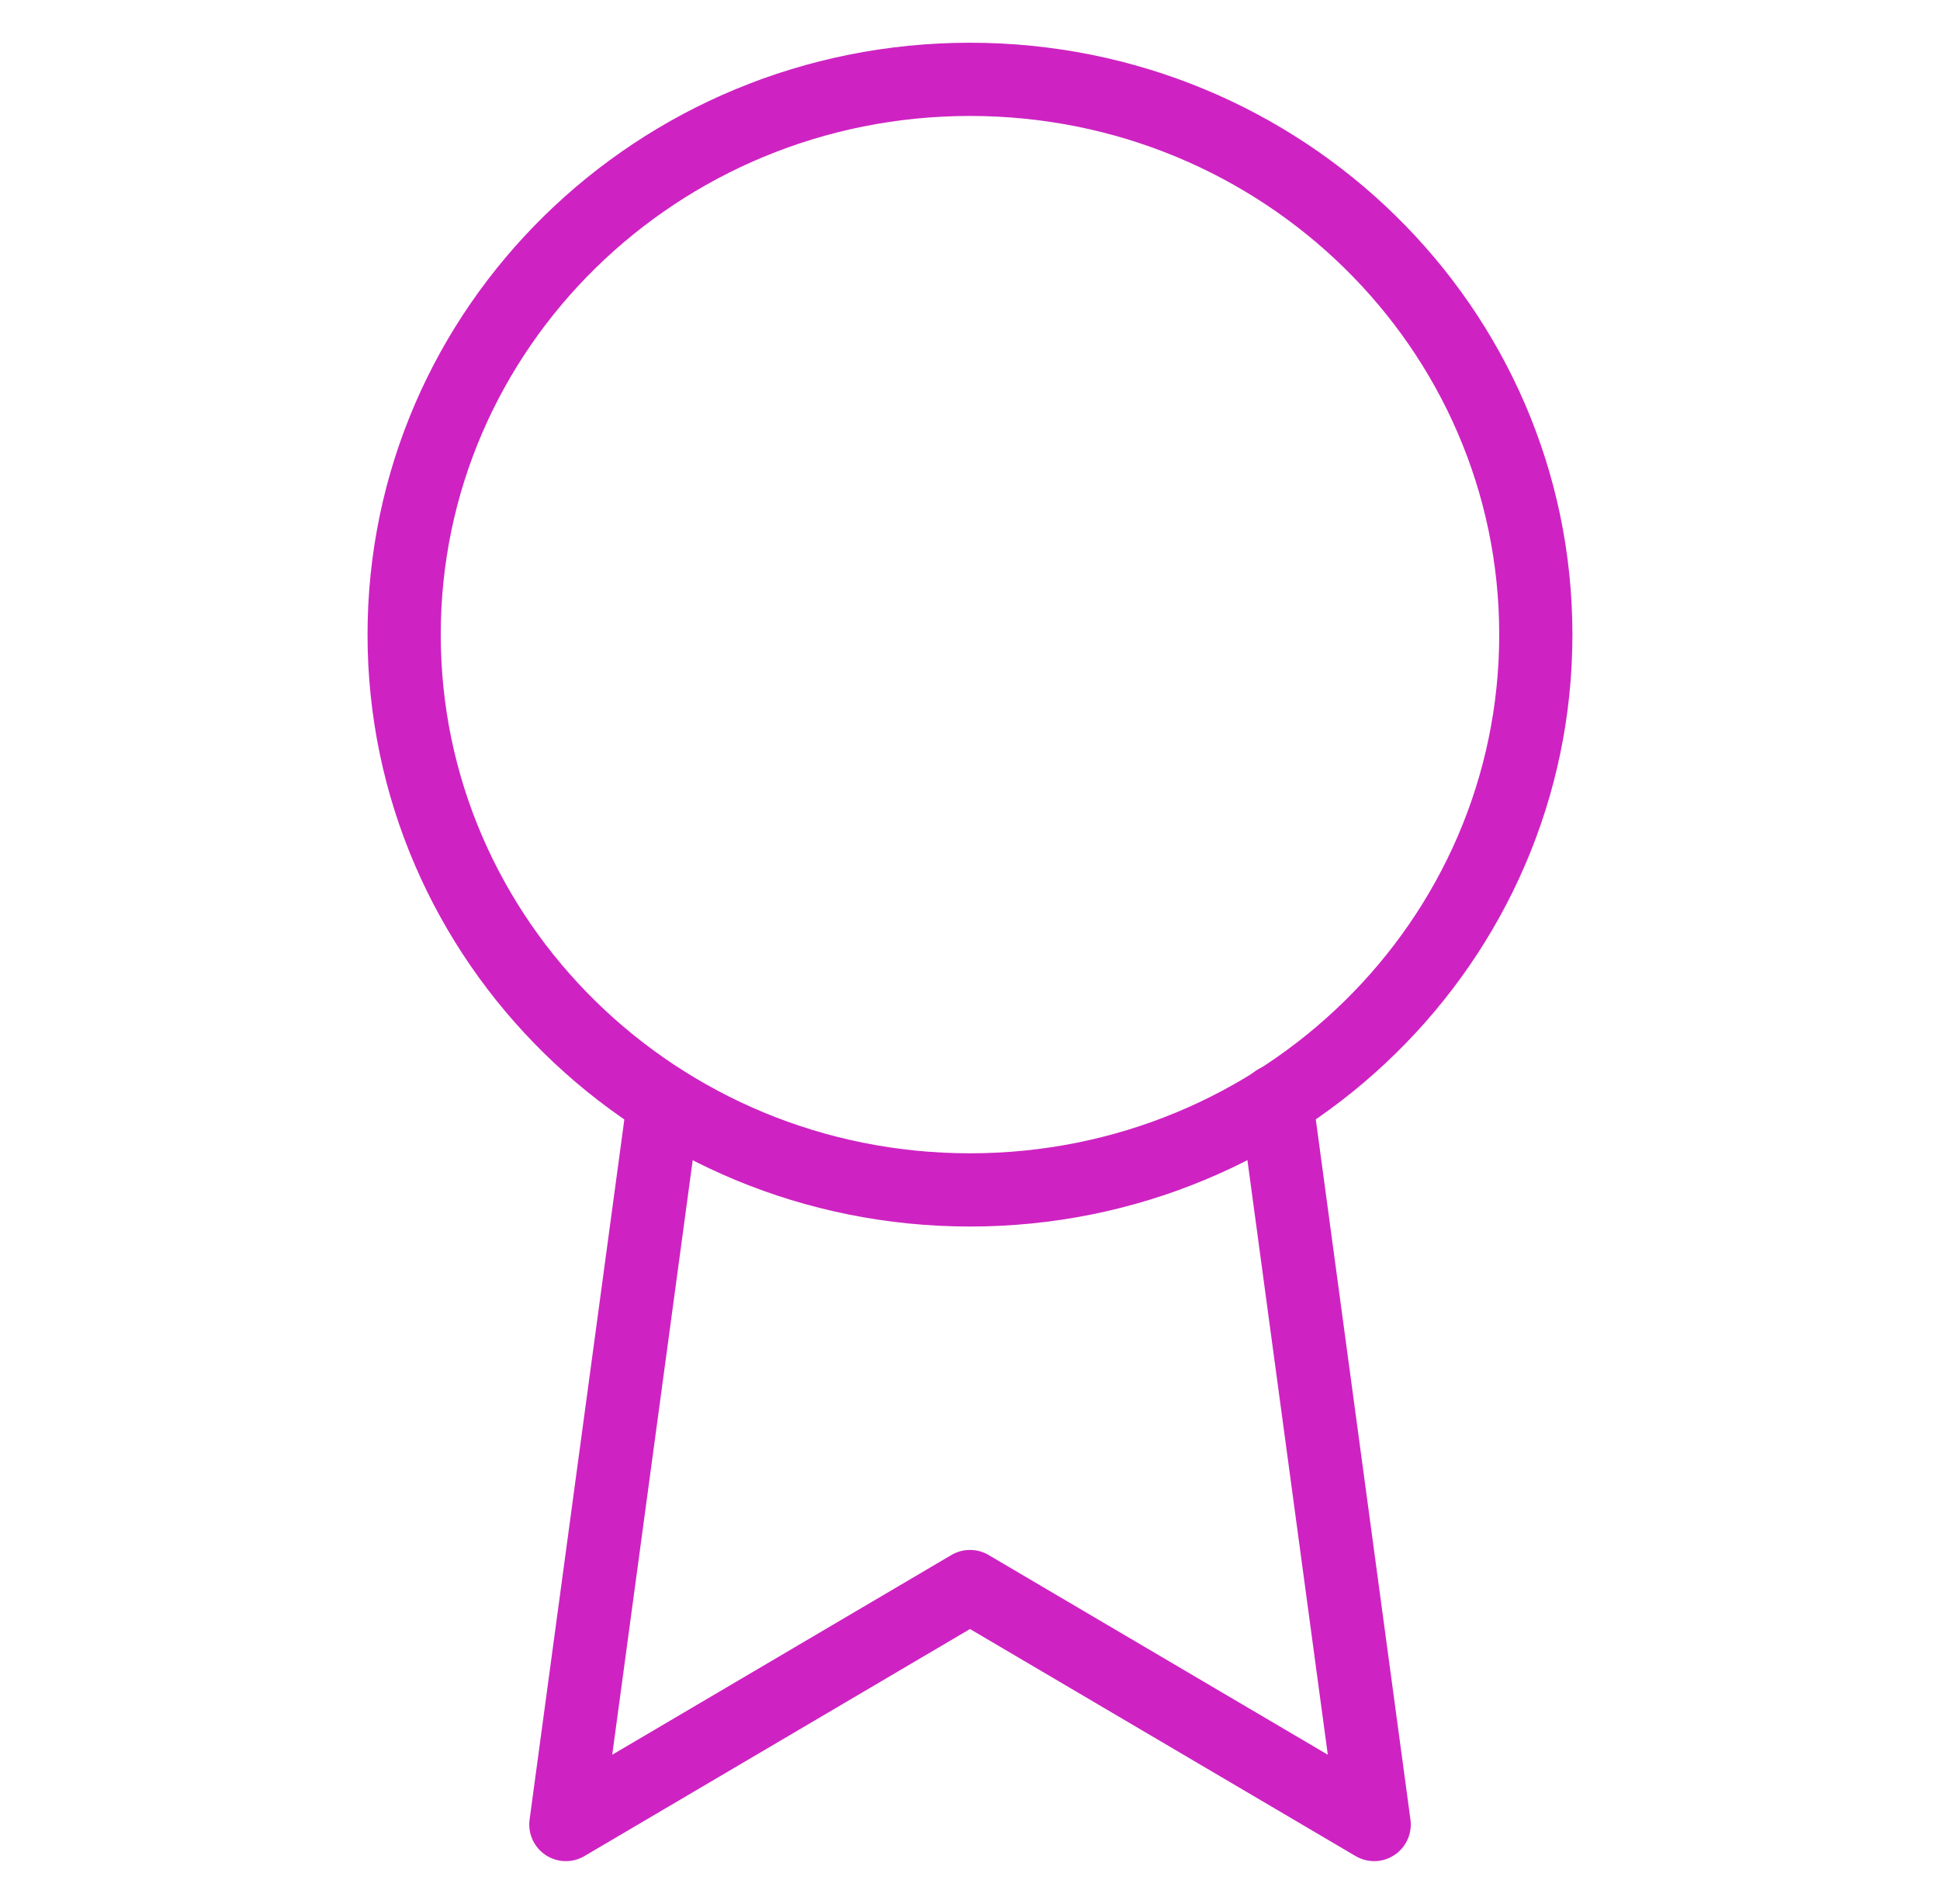
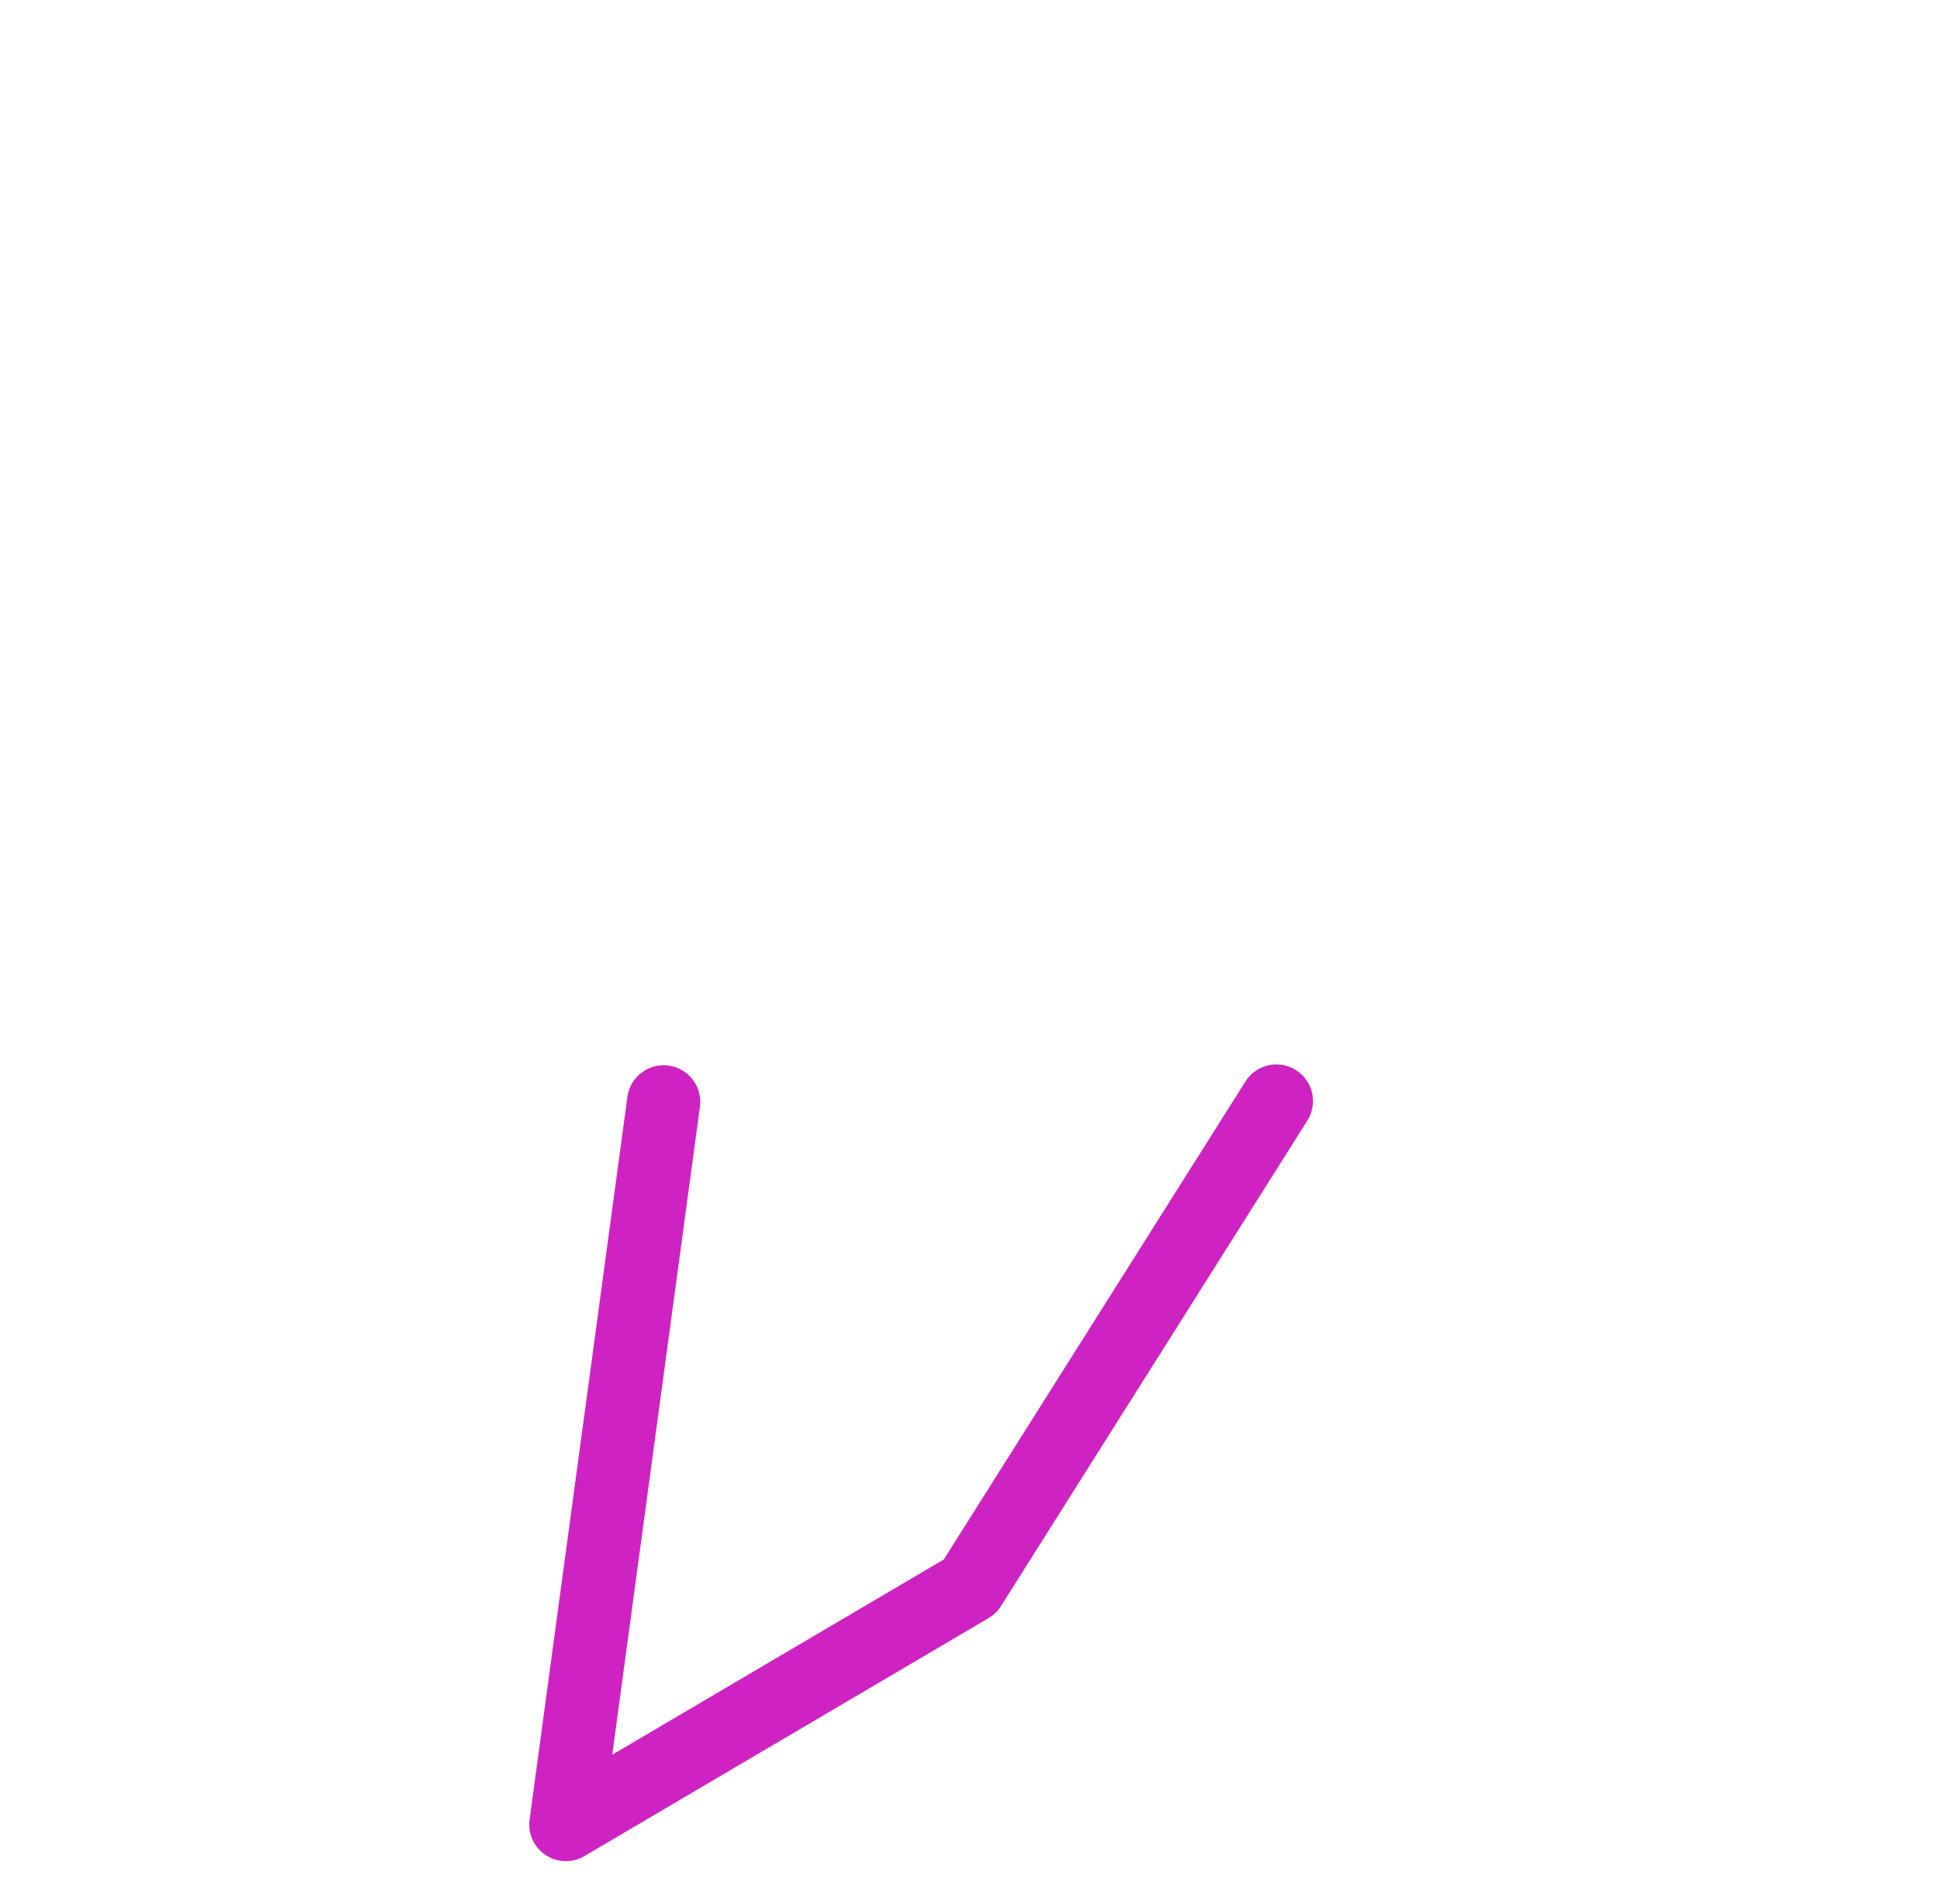
<svg xmlns="http://www.w3.org/2000/svg" width="53" height="52" viewBox="0 0 53 52" fill="none">
-   <path d="M26.5 32.5C35.037 32.5 41.958 25.71 41.958 17.333C41.958 8.957 35.037 2.167 26.5 2.167C17.962 2.167 11.041 8.957 11.041 17.333C11.041 25.71 17.962 32.5 26.5 32.5Z" stroke="#CE23C2" stroke-width="2" stroke-linecap="round" stroke-linejoin="round" />
-   <path d="M18.131 30.095L15.459 49.833L26.5 43.333L37.542 49.833L34.87 30.073" stroke="#CE23C2" stroke-width="2" stroke-linecap="round" stroke-linejoin="round" />
+   <path d="M18.131 30.095L15.459 49.833L26.5 43.333L34.87 30.073" stroke="#CE23C2" stroke-width="2" stroke-linecap="round" stroke-linejoin="round" />
</svg>